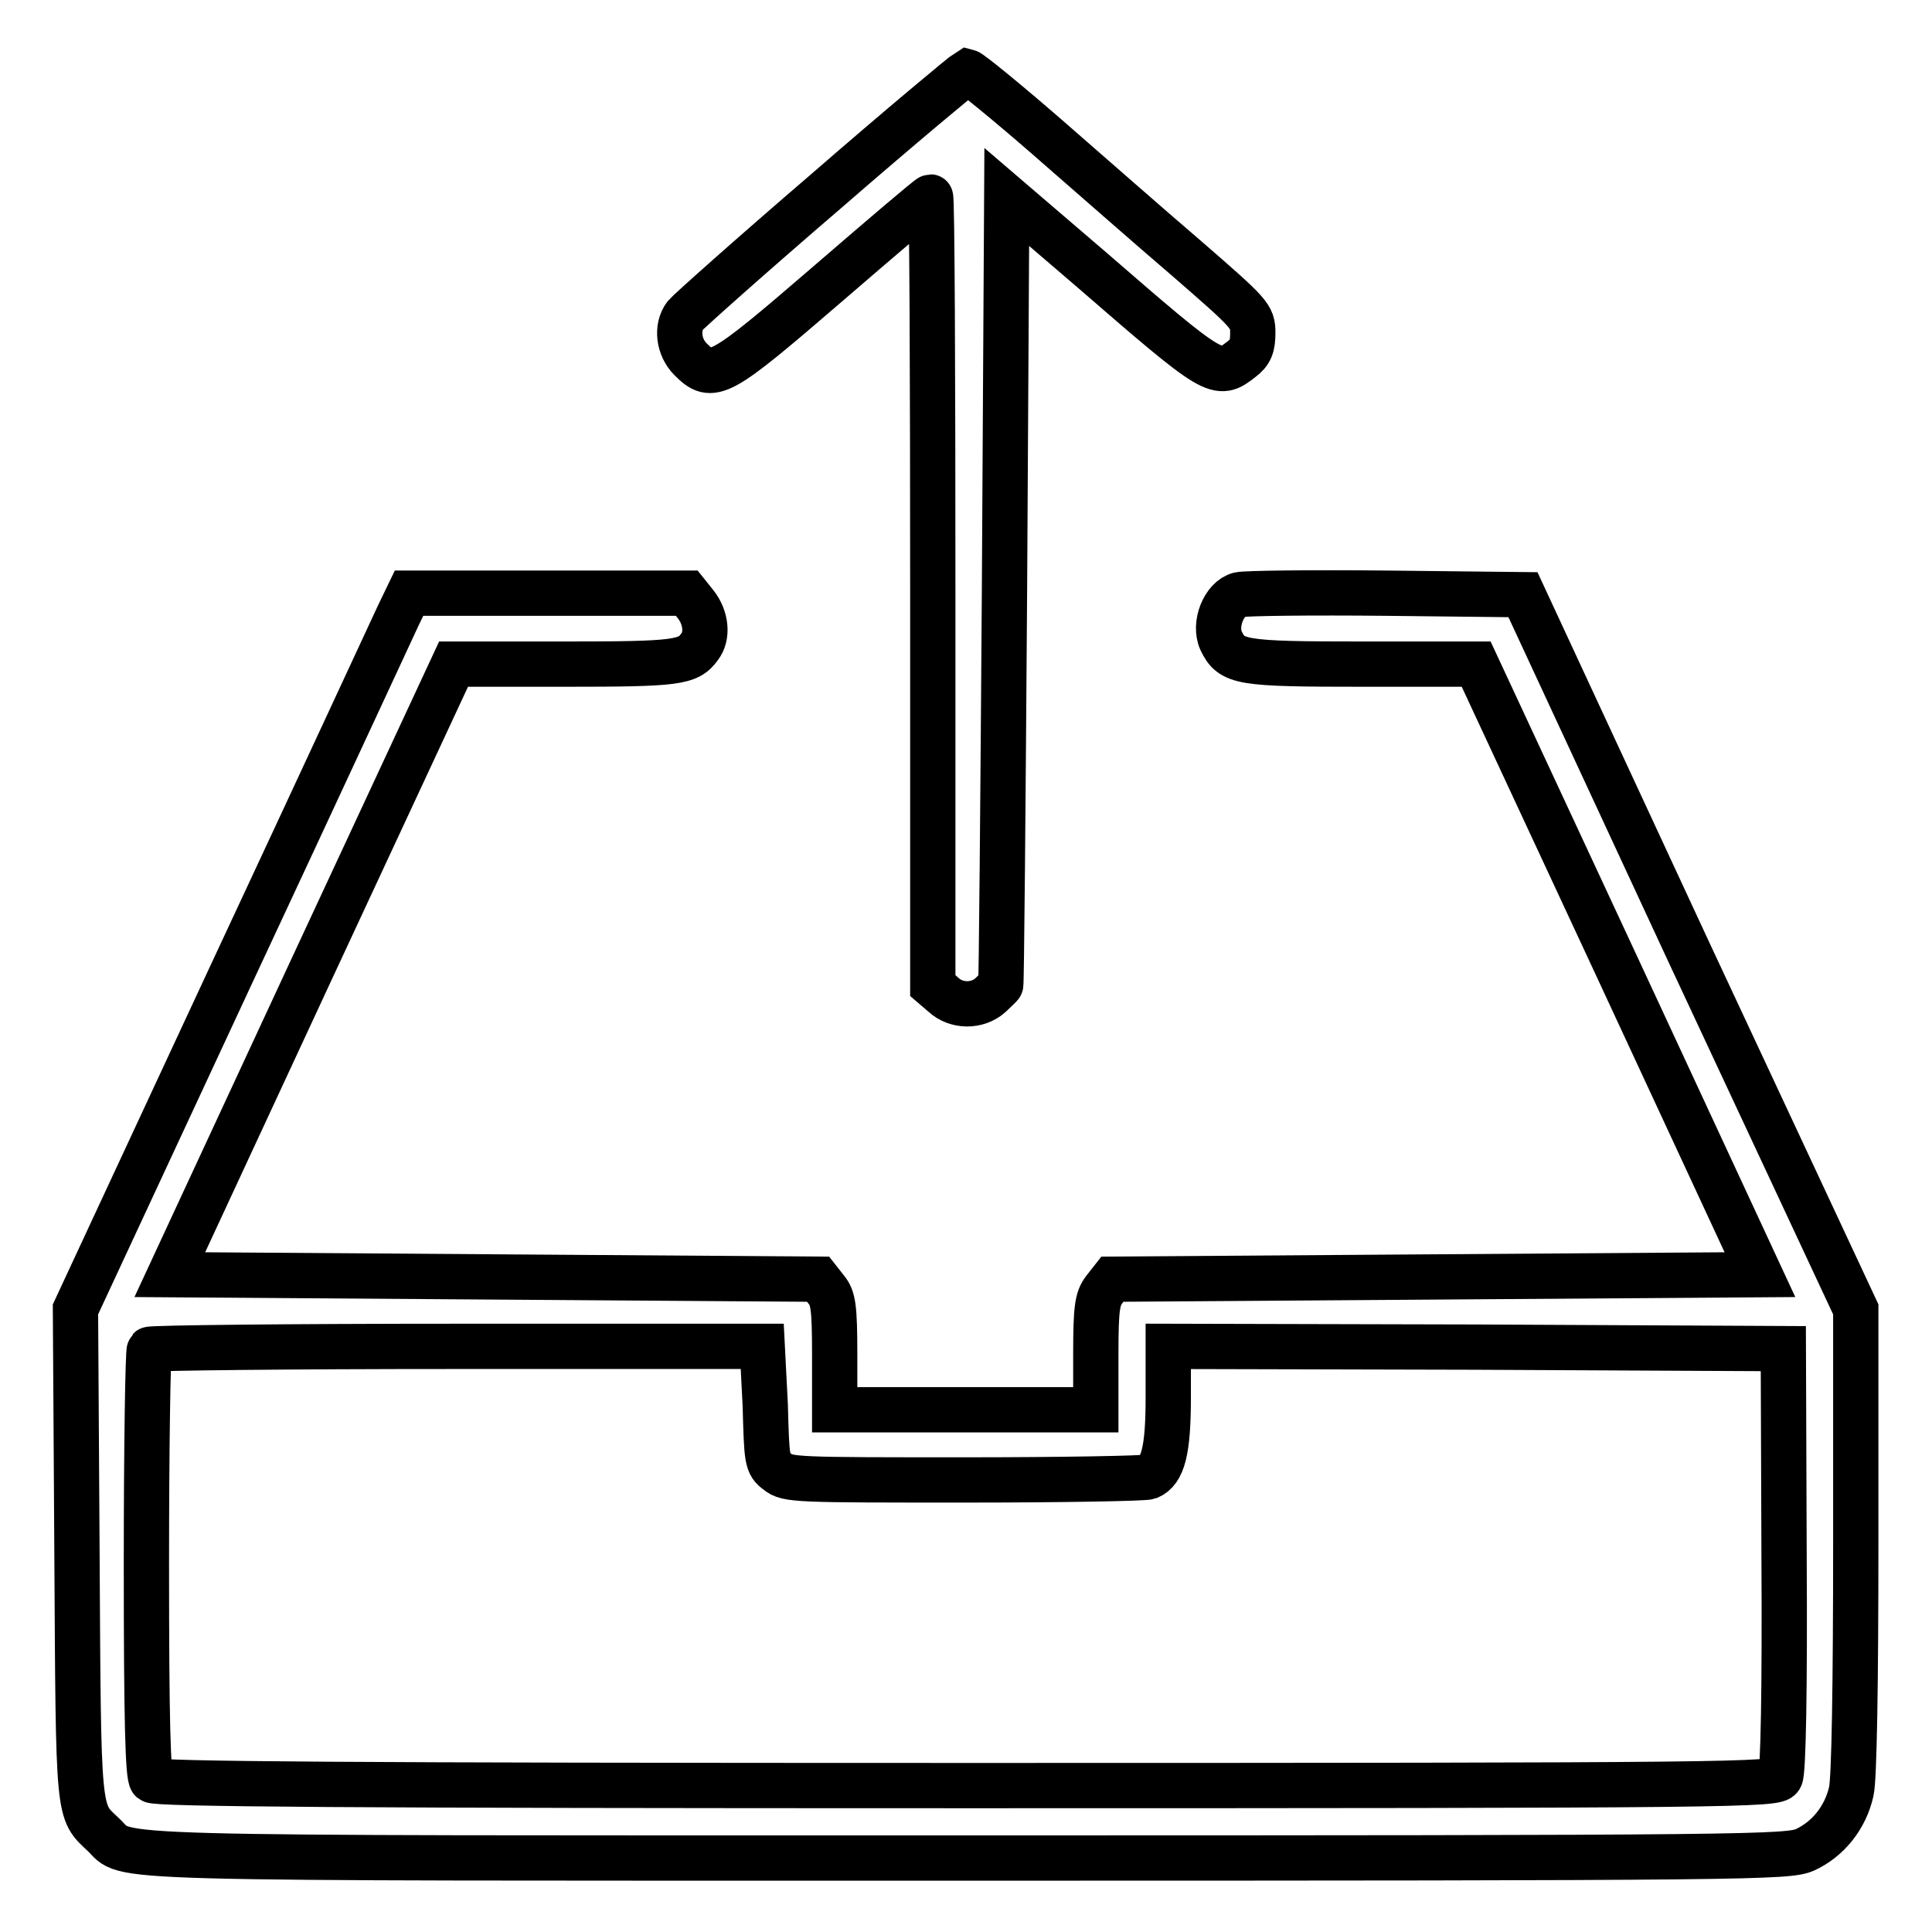
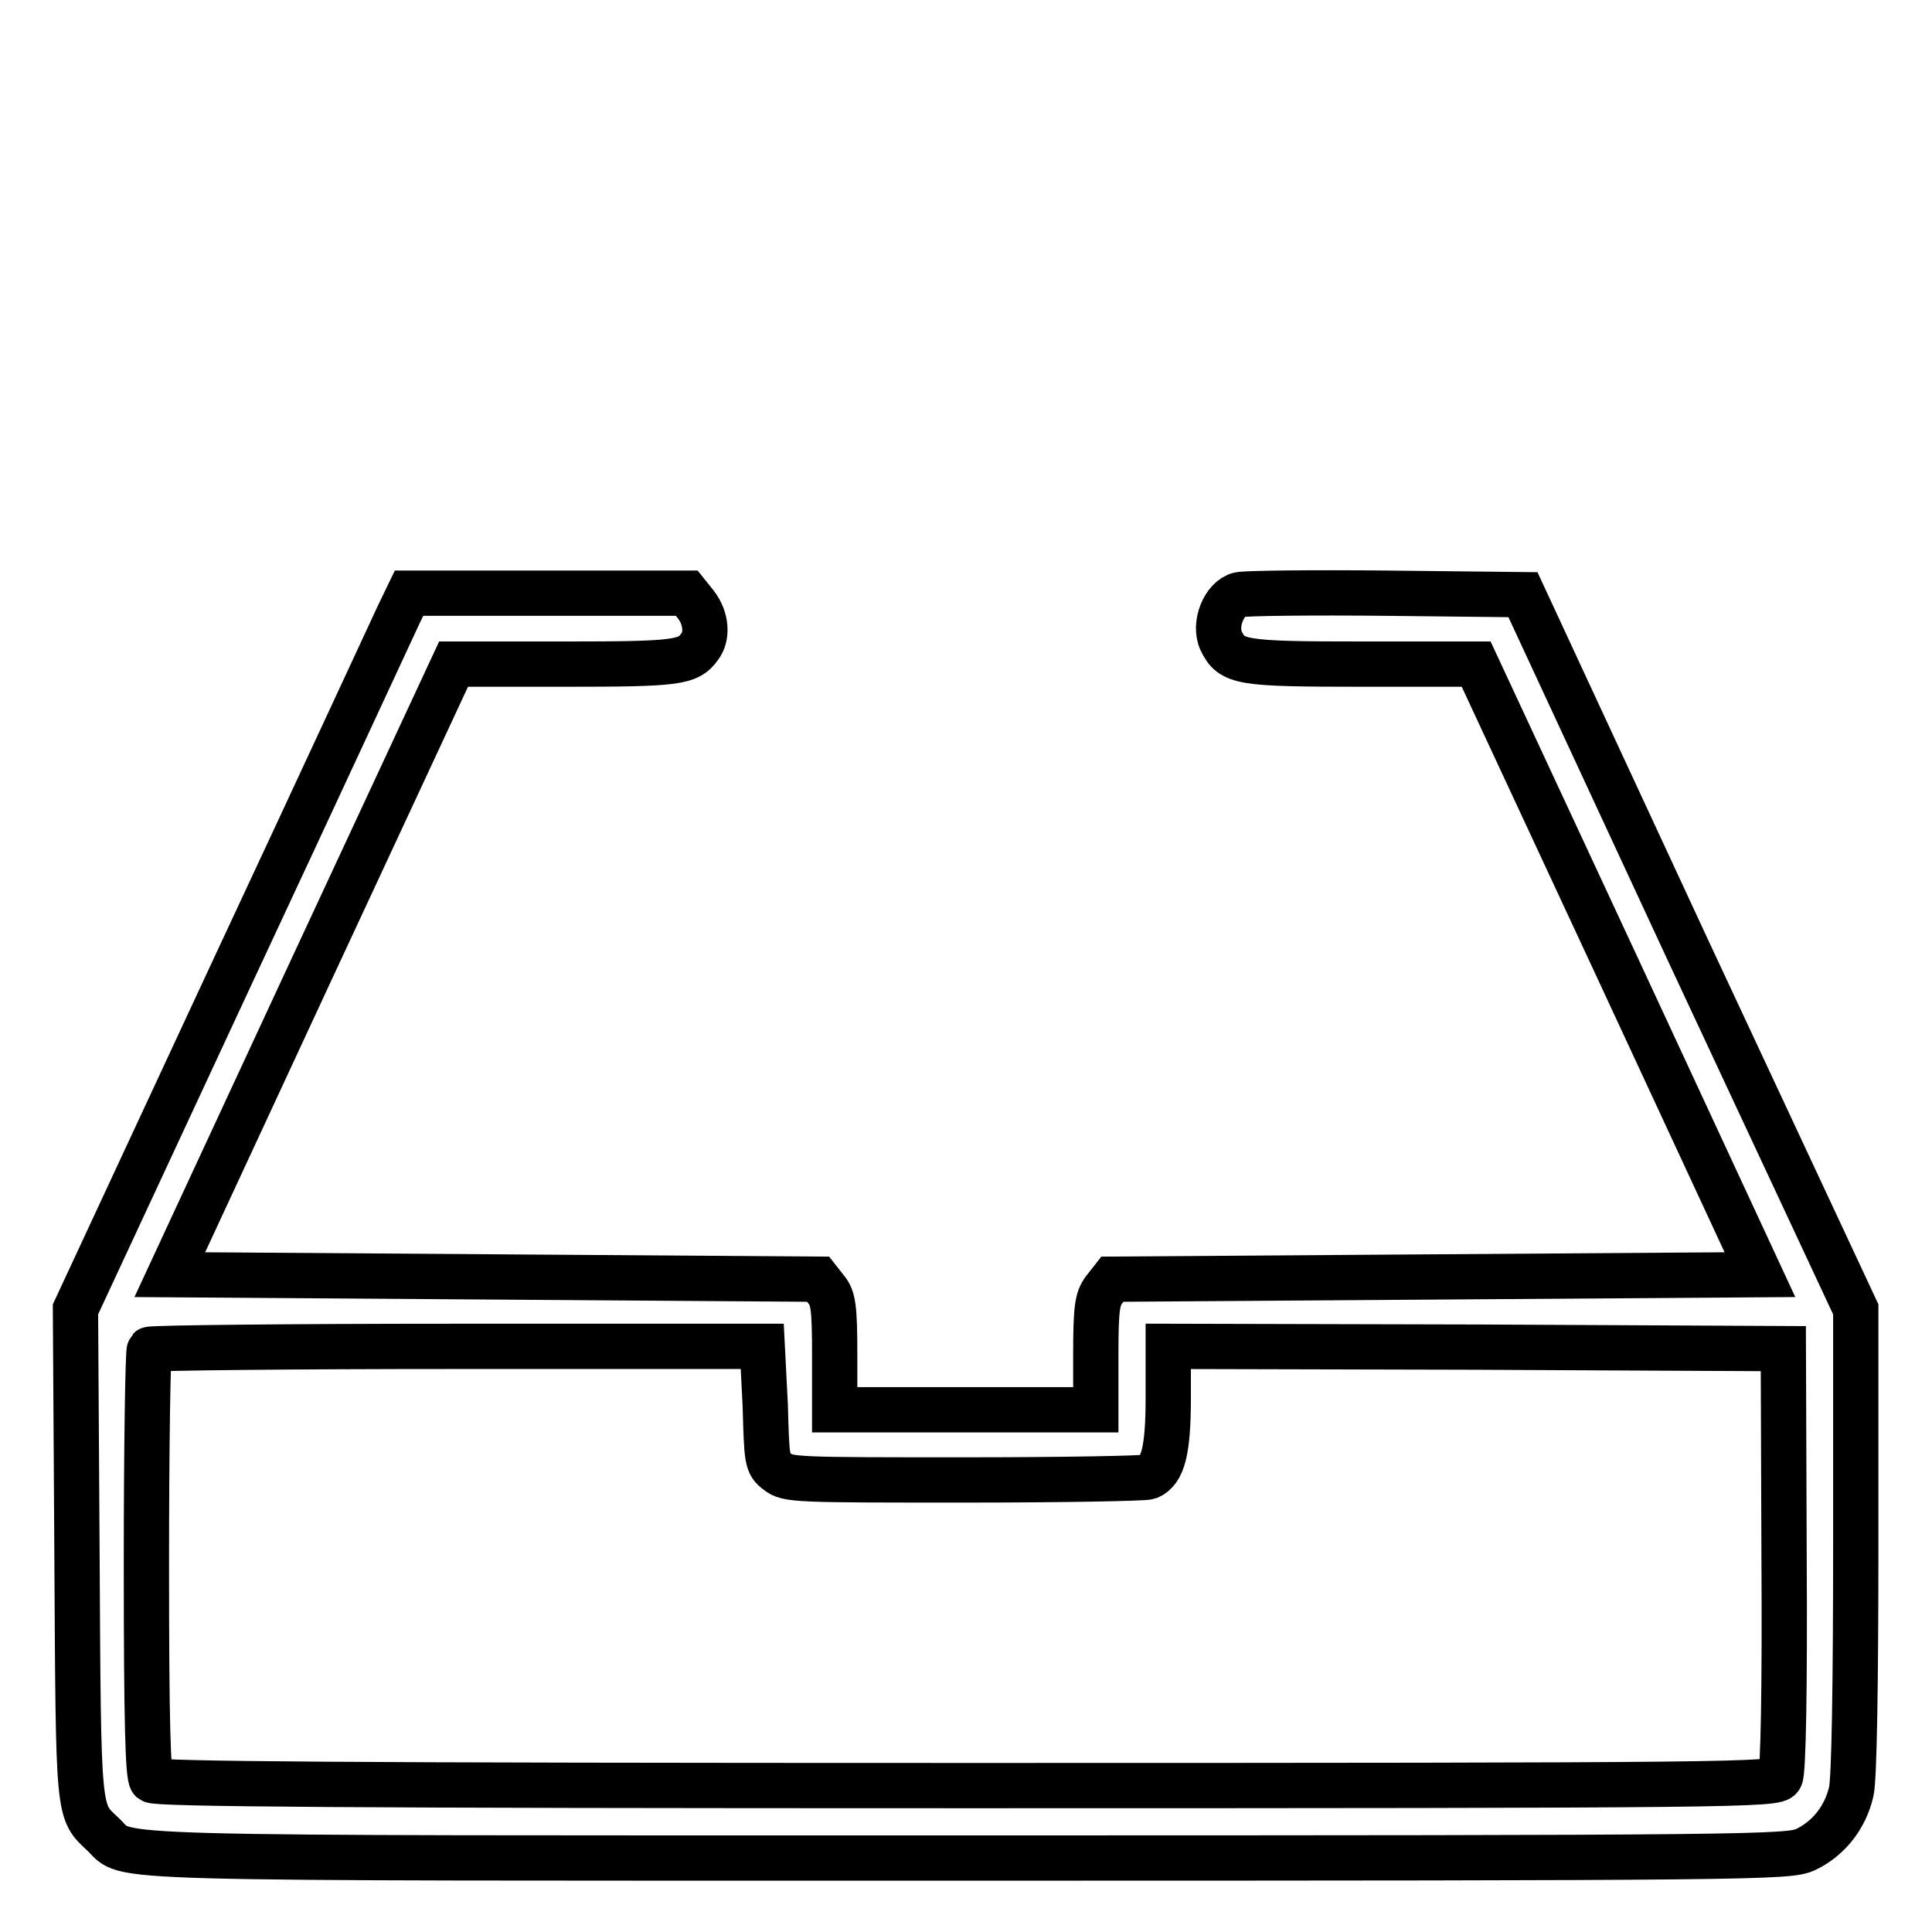
<svg xmlns="http://www.w3.org/2000/svg" version="1.1" x="0px" y="0px" viewBox="0 0 256 256" enable-background="new 0 0 256 256" xml:space="preserve">
  <g>
    <g>
      <g>
-         <path stroke-width="6" fill-opacity="0" stroke="#000000" d="M109.5,25.3c-9.9,8.5-18.3,16-18.7,16.5c-1.2,1.6-0.9,4.2,0.7,5.8c2.9,2.9,3.7,2.5,18.2-10c7.3-6.3,13.4-11.5,13.6-11.5s0.3,23.5,0.3,52.2v52.3l1.4,1.2c1.7,1.6,4.5,1.6,6.2,0.1c0.7-0.7,1.4-1.3,1.4-1.4c0.1-0.1,0.3-23.6,0.5-52.3l0.3-52.1l11.2,9.6c16.5,14.3,16.7,14.4,19.9,11.9c1.2-0.9,1.5-1.7,1.5-3.5c0-2.2-0.3-2.5-8.7-9.8c-4.8-4.1-13.1-11.4-18.5-16.1c-5.4-4.7-10.2-8.6-10.6-8.7C127.7,9.8,119.4,16.7,109.5,25.3z" />
        <path stroke-width="6" fill-opacity="0" stroke="#000000" d="M52.8,81.5c-0.8,1.7-10.7,23.1-22.1,47.5L10,173.5l0.2,32.4c0.2,35.2,0.1,34,3.5,37.2c3.5,3.3-3.8,3.1,114.4,3.1c104.9,0,108.8-0.1,111.1-1.1c3-1.4,5.3-4.2,6.1-7.7c0.4-1.6,0.6-14.4,0.6-33.2v-30.7l-22.1-47.3l-22-47.4l-18.1-0.2c-9.9-0.1-18.7,0-19.5,0.2c-2,0.5-3.4,3.9-2.4,6.1c1.4,2.9,2.5,3.1,18.8,3.1h15l18.8,40.4l18.8,40.5l-42.9,0.3l-42.9,0.3l-1.1,1.4c-0.9,1.2-1.1,2.4-1.1,8.6v7.3H128h-17.4v-7.3c0-6.3-0.2-7.5-1.1-8.6l-1.1-1.4l-43-0.3l-42.9-0.3l18.8-40.5l18.8-40.4h14.7c14.9,0,16.4-0.2,17.9-2.3c1.1-1.4,0.9-3.8-0.5-5.6l-1.2-1.5H72.7H54.2L52.8,81.5z M101.4,186.2c0.2,7.2,0.2,7.8,1.6,8.8c1.3,1.1,2.6,1.1,24.8,1.1c12.9,0,23.9-0.2,24.4-0.4c1.9-0.8,2.6-3.5,2.6-10.5v-6.8l40.8,0.1l40.7,0.2l0.1,27.9c0.1,16.9-0.1,28.3-0.5,28.9c-0.5,1-5.1,1.1-107.8,1.1c-82.7,0-107.4-0.2-108-0.7c-0.5-0.5-0.7-7.7-0.7-28.7c0-15.4,0.2-28.2,0.4-28.4c0.2-0.2,18.6-0.4,40.8-0.4h40.4L101.4,186.2z" />
      </g>
    </g>
  </g>
</svg>